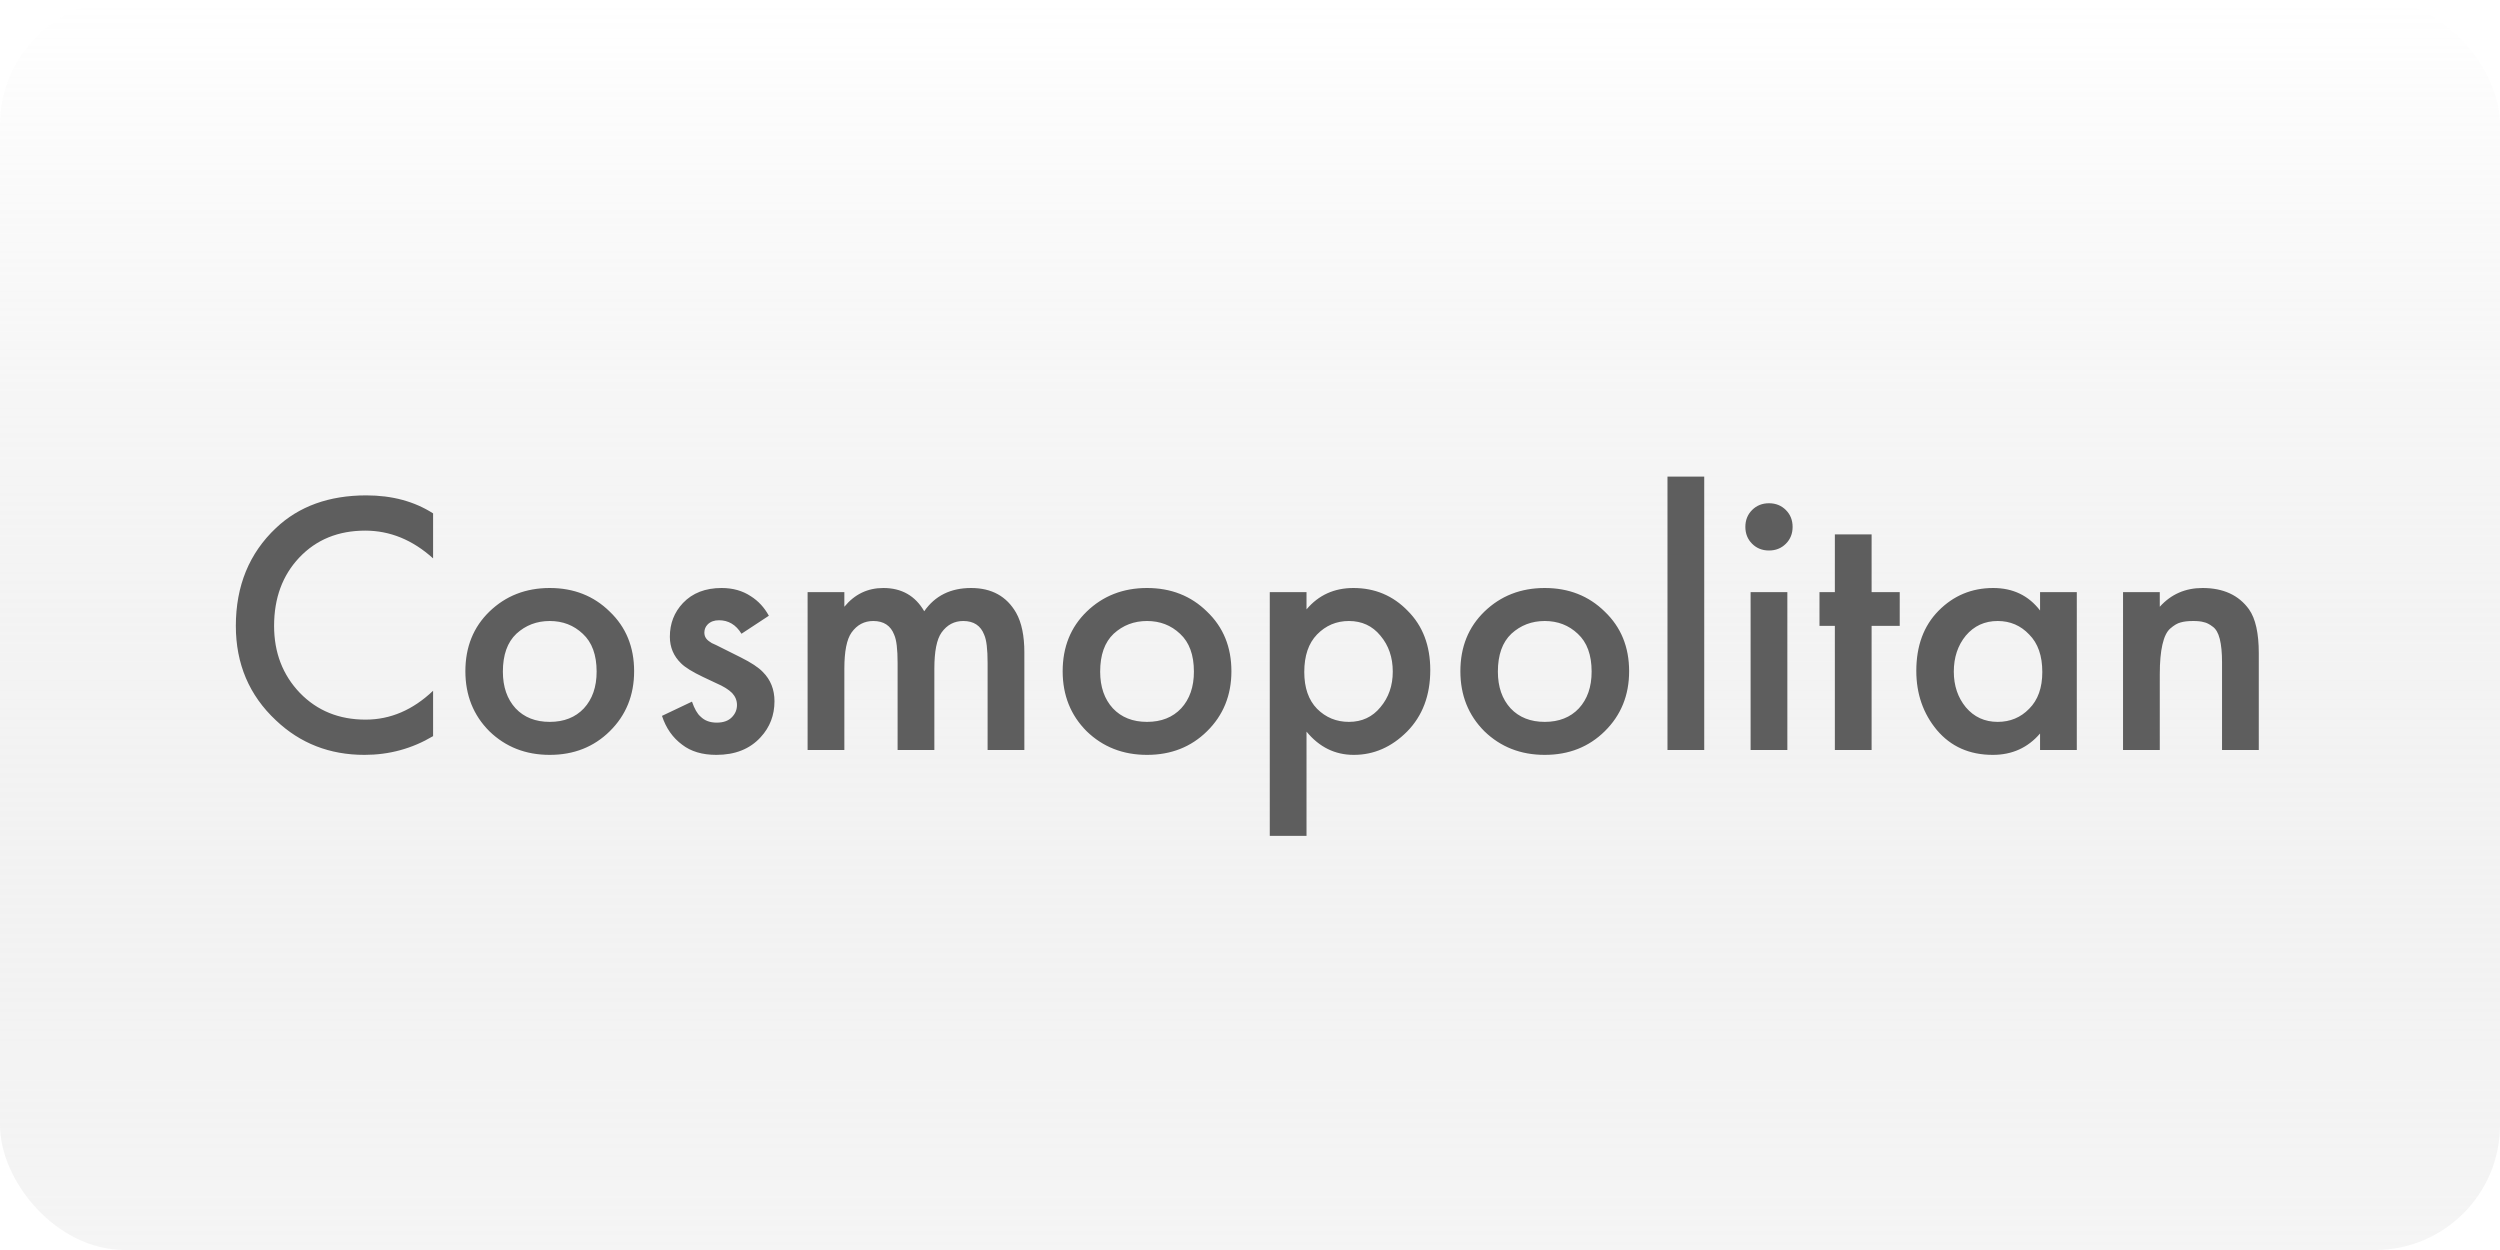
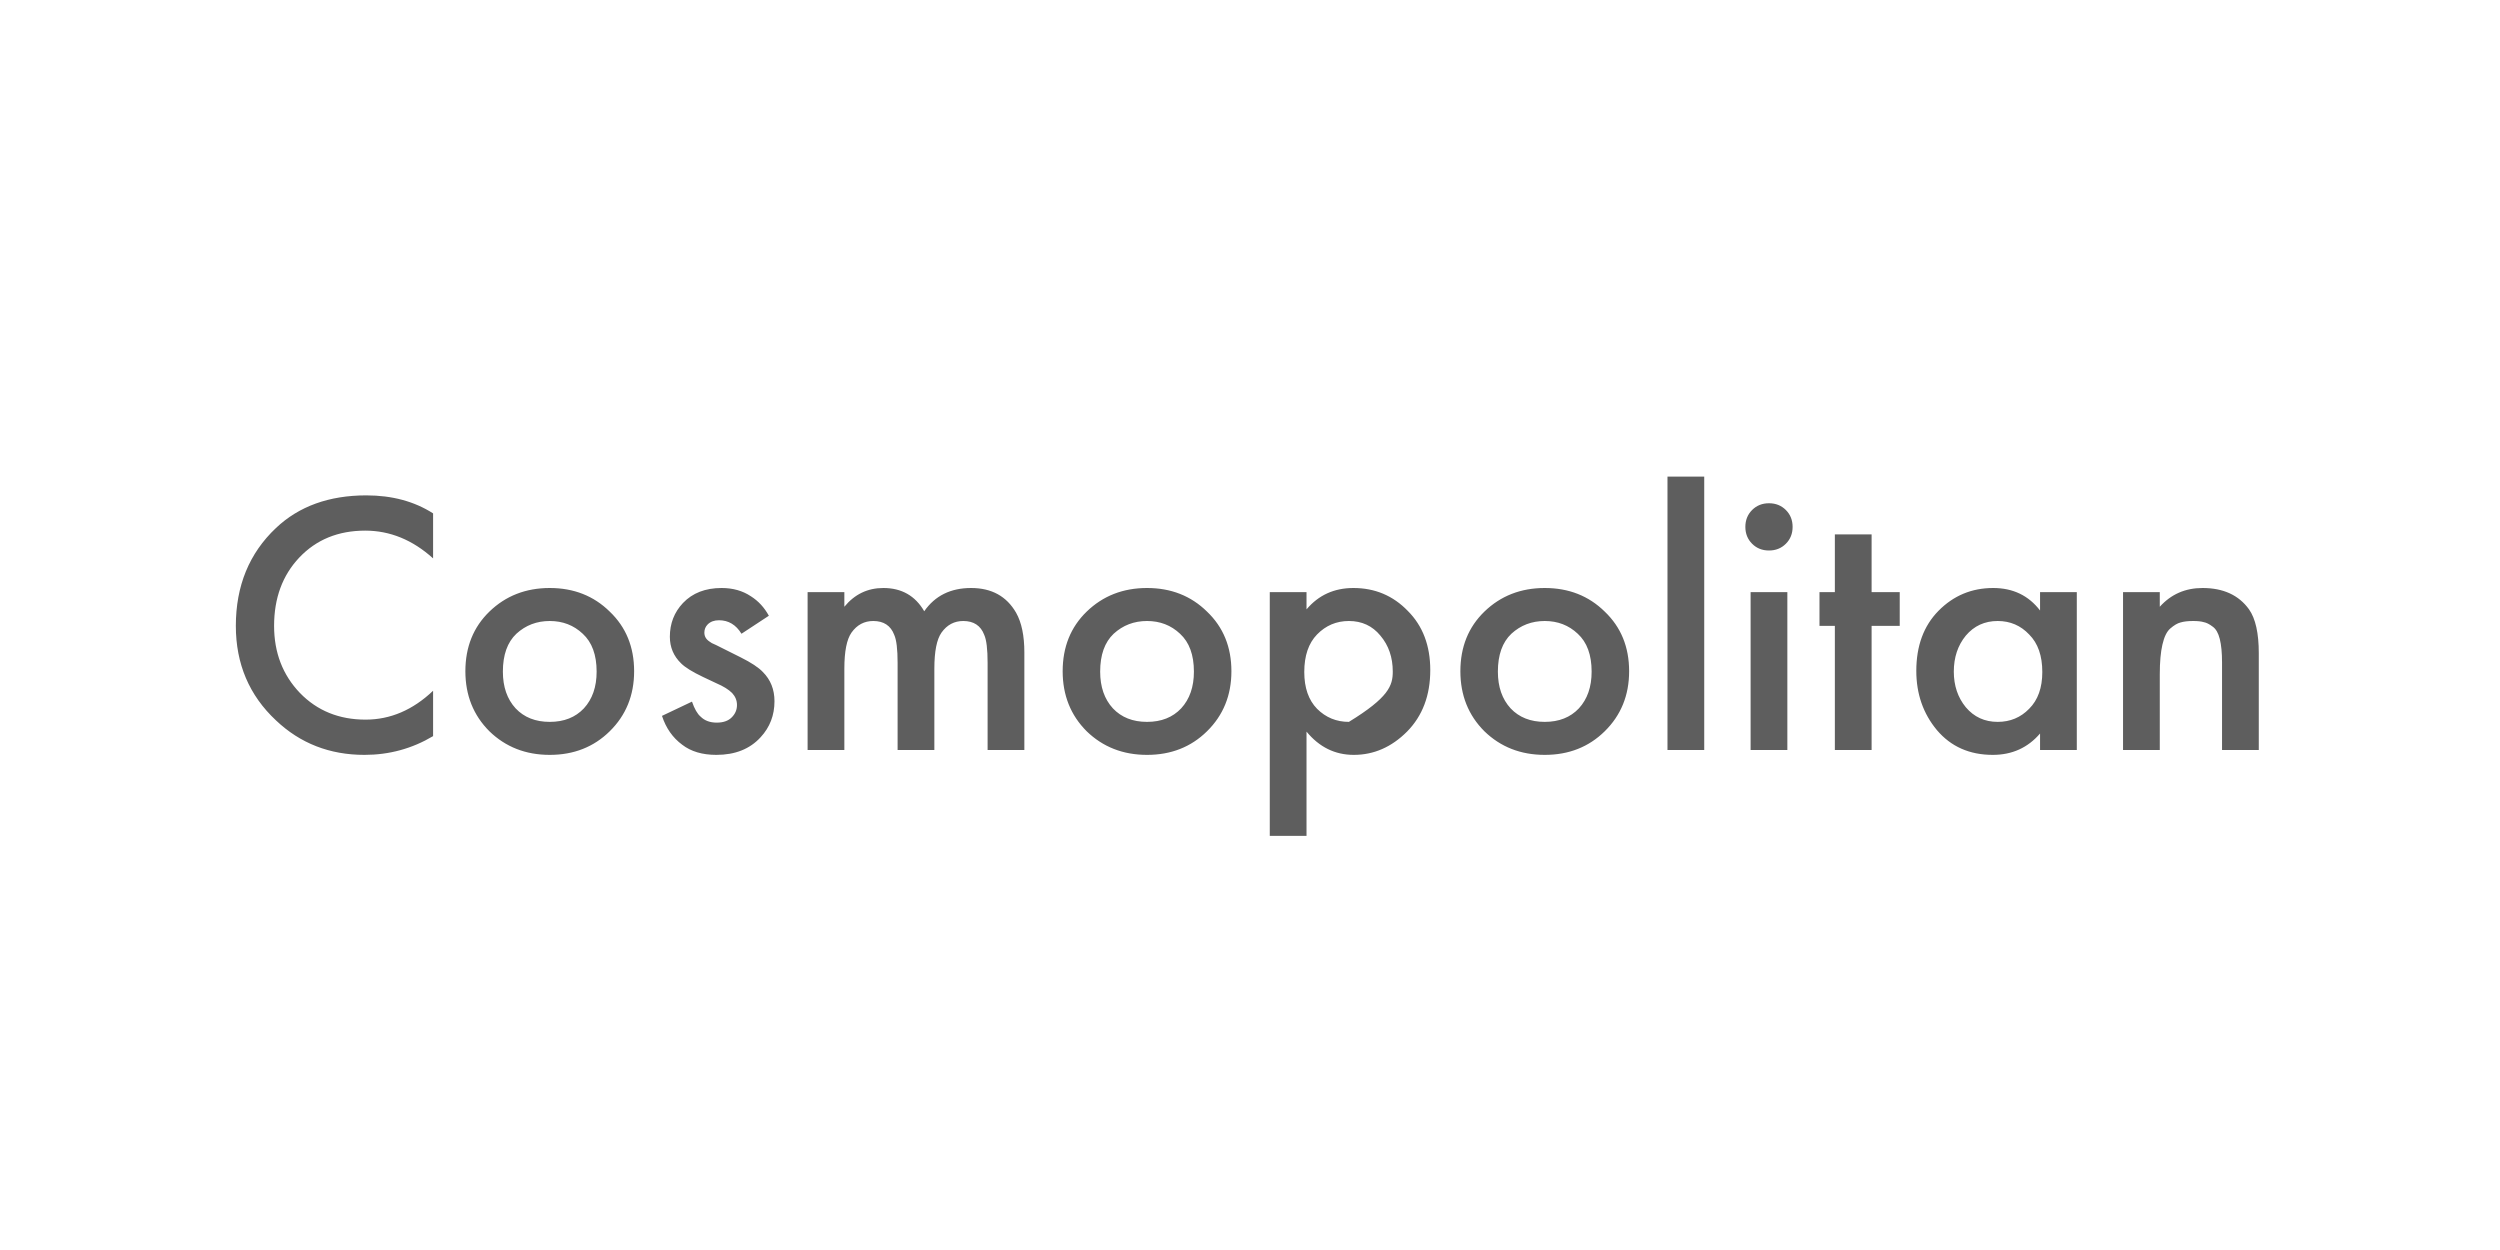
<svg xmlns="http://www.w3.org/2000/svg" width="140" height="70" viewBox="0 0 140 70" fill="none">
  <g filter="url(#filter0_b_365_1182)">
-     <rect width="140" height="70" rx="7" fill="url(#paint0_linear_365_1182)" fill-opacity="0.7" />
-     <path d="M24.253 28.749V31.269C23.105 30.233 21.838 29.715 20.452 29.715C18.94 29.715 17.708 30.219 16.756 31.227C15.818 32.221 15.349 33.495 15.349 35.049C15.349 36.547 15.832 37.8 16.798 38.808C17.764 39.802 18.989 40.299 20.473 40.299C21.859 40.299 23.119 39.76 24.253 38.682V41.223C23.077 41.923 21.796 42.273 20.41 42.273C18.464 42.273 16.812 41.629 15.454 40.341C13.956 38.941 13.207 37.177 13.207 35.049C13.207 32.809 13.956 30.982 15.454 29.568C16.742 28.35 18.429 27.741 20.515 27.741C21.957 27.741 23.203 28.077 24.253 28.749ZM27.405 34.251C28.315 33.369 29.442 32.928 30.786 32.928C32.13 32.928 33.25 33.369 34.146 34.251C35.056 35.119 35.511 36.232 35.511 37.59C35.511 38.934 35.056 40.054 34.146 40.95C33.25 41.832 32.13 42.273 30.786 42.273C29.442 42.273 28.315 41.832 27.405 40.95C26.509 40.054 26.061 38.934 26.061 37.59C26.061 36.232 26.509 35.119 27.405 34.251ZM28.875 39.669C29.351 40.173 29.988 40.425 30.786 40.425C31.584 40.425 32.221 40.173 32.697 39.669C33.173 39.151 33.411 38.465 33.411 37.611C33.411 36.673 33.152 35.966 32.634 35.49C32.13 35.014 31.514 34.776 30.786 34.776C30.058 34.776 29.435 35.014 28.917 35.49C28.413 35.966 28.161 36.673 28.161 37.611C28.161 38.465 28.399 39.151 28.875 39.669ZM43.056 34.482L41.523 35.49C41.215 34.986 40.795 34.734 40.263 34.734C39.997 34.734 39.787 34.811 39.633 34.965C39.507 35.091 39.444 35.245 39.444 35.427C39.444 35.637 39.542 35.805 39.738 35.931C39.78 35.959 39.822 35.987 39.864 36.015C39.906 36.029 39.983 36.064 40.095 36.12C40.207 36.176 40.319 36.232 40.431 36.288L41.481 36.813C42.069 37.107 42.482 37.38 42.72 37.632C43.154 38.066 43.371 38.612 43.371 39.27C43.371 40.054 43.112 40.726 42.594 41.286C41.992 41.944 41.166 42.273 40.116 42.273C39.332 42.273 38.695 42.084 38.205 41.706C37.673 41.314 37.295 40.775 37.071 40.089L38.751 39.291C38.891 39.697 39.052 39.977 39.234 40.131C39.458 40.355 39.759 40.467 40.137 40.467C40.501 40.467 40.781 40.369 40.977 40.173C41.173 39.977 41.271 39.746 41.271 39.48C41.271 39.228 41.18 39.004 40.998 38.808C40.802 38.612 40.508 38.43 40.116 38.262L39.36 37.905C38.772 37.625 38.366 37.373 38.142 37.149C37.722 36.743 37.512 36.246 37.512 35.658C37.512 34.916 37.757 34.286 38.247 33.768C38.779 33.208 39.5 32.928 40.41 32.928C41.04 32.928 41.586 33.082 42.048 33.39C42.468 33.656 42.804 34.02 43.056 34.482ZM45.226 42V33.159H47.284V33.978C47.858 33.278 48.586 32.928 49.468 32.928C50.49 32.928 51.253 33.362 51.757 34.23C52.359 33.362 53.234 32.928 54.382 32.928C55.53 32.928 56.37 33.39 56.902 34.314C57.21 34.86 57.364 35.602 57.364 36.54V42H55.306V37.128C55.306 36.358 55.243 35.833 55.117 35.553C54.921 35.035 54.529 34.776 53.941 34.776C53.437 34.776 53.031 34.993 52.723 35.427C52.457 35.805 52.324 36.477 52.324 37.443V42H50.266V37.128C50.266 36.358 50.203 35.833 50.077 35.553C49.881 35.035 49.489 34.776 48.901 34.776C48.397 34.776 47.991 34.993 47.683 35.427C47.417 35.805 47.284 36.477 47.284 37.443V42H45.226ZM60.853 34.251C61.763 33.369 62.89 32.928 64.234 32.928C65.578 32.928 66.698 33.369 67.594 34.251C68.504 35.119 68.959 36.232 68.959 37.59C68.959 38.934 68.504 40.054 67.594 40.95C66.698 41.832 65.578 42.273 64.234 42.273C62.89 42.273 61.763 41.832 60.853 40.95C59.957 40.054 59.509 38.934 59.509 37.59C59.509 36.232 59.957 35.119 60.853 34.251ZM62.323 39.669C62.799 40.173 63.436 40.425 64.234 40.425C65.032 40.425 65.669 40.173 66.145 39.669C66.621 39.151 66.859 38.465 66.859 37.611C66.859 36.673 66.6 35.966 66.082 35.49C65.578 35.014 64.962 34.776 64.234 34.776C63.506 34.776 62.883 35.014 62.365 35.49C61.861 35.966 61.609 36.673 61.609 37.611C61.609 38.465 61.847 39.151 62.323 39.669ZM73.165 40.971V46.809H71.107V33.159H73.165V34.125C73.837 33.327 74.712 32.928 75.79 32.928C76.994 32.928 78.009 33.355 78.835 34.209C79.675 35.049 80.095 36.155 80.095 37.527C80.095 38.941 79.661 40.089 78.793 40.971C77.925 41.839 76.931 42.273 75.811 42.273C74.761 42.273 73.879 41.839 73.165 40.971ZM75.538 34.776C74.838 34.776 74.243 35.028 73.753 35.532C73.277 36.022 73.039 36.722 73.039 37.632C73.039 38.514 73.277 39.2 73.753 39.69C74.243 40.18 74.838 40.425 75.538 40.425C76.266 40.425 76.854 40.152 77.302 39.606C77.764 39.06 77.995 38.395 77.995 37.611C77.995 36.813 77.764 36.141 77.302 35.595C76.854 35.049 76.266 34.776 75.538 34.776ZM83.125 34.251C84.035 33.369 85.162 32.928 86.506 32.928C87.85 32.928 88.97 33.369 89.866 34.251C90.776 35.119 91.231 36.232 91.231 37.59C91.231 38.934 90.776 40.054 89.866 40.95C88.97 41.832 87.85 42.273 86.506 42.273C85.162 42.273 84.035 41.832 83.125 40.95C82.229 40.054 81.781 38.934 81.781 37.59C81.781 36.232 82.229 35.119 83.125 34.251ZM84.595 39.669C85.071 40.173 85.708 40.425 86.506 40.425C87.304 40.425 87.941 40.173 88.417 39.669C88.893 39.151 89.131 38.465 89.131 37.611C89.131 36.673 88.872 35.966 88.354 35.49C87.85 35.014 87.234 34.776 86.506 34.776C85.778 34.776 85.155 35.014 84.637 35.49C84.133 35.966 83.881 36.673 83.881 37.611C83.881 38.465 84.119 39.151 84.595 39.669ZM93.379 26.691H95.437V42H93.379V26.691ZM98.034 33.159H100.092V42H98.034V33.159ZM98.118 30.45C97.866 30.198 97.74 29.883 97.74 29.505C97.74 29.127 97.866 28.812 98.118 28.56C98.37 28.308 98.685 28.182 99.063 28.182C99.441 28.182 99.756 28.308 100.008 28.56C100.26 28.812 100.386 29.127 100.386 29.505C100.386 29.883 100.26 30.198 100.008 30.45C99.756 30.702 99.441 30.828 99.063 30.828C98.685 30.828 98.37 30.702 98.118 30.45ZM106.385 35.049H104.81V42H102.752V35.049H101.891V33.159H102.752V29.925H104.81V33.159H106.385V35.049ZM114.243 34.188V33.159H116.301V42H114.243V41.076C113.557 41.874 112.675 42.273 111.597 42.273C110.295 42.273 109.252 41.811 108.468 40.887C107.698 39.963 107.313 38.857 107.313 37.569C107.313 36.169 107.726 35.049 108.552 34.209C109.392 33.355 110.414 32.928 111.618 32.928C112.724 32.928 113.599 33.348 114.243 34.188ZM111.87 34.776C111.142 34.776 110.547 35.049 110.085 35.595C109.637 36.141 109.413 36.813 109.413 37.611C109.413 38.395 109.637 39.06 110.085 39.606C110.547 40.152 111.142 40.425 111.87 40.425C112.57 40.425 113.158 40.18 113.634 39.69C114.124 39.2 114.369 38.514 114.369 37.632C114.369 36.722 114.124 36.022 113.634 35.532C113.158 35.028 112.57 34.776 111.87 34.776ZM118.89 42V33.159H120.948V33.978C121.578 33.278 122.376 32.928 123.342 32.928C124.504 32.928 125.372 33.327 125.946 34.125C126.31 34.643 126.492 35.462 126.492 36.582V42H124.434V37.086C124.434 36.554 124.392 36.12 124.308 35.784C124.224 35.448 124.091 35.217 123.909 35.091C123.727 34.951 123.559 34.867 123.405 34.839C123.265 34.797 123.069 34.776 122.817 34.776C122.523 34.776 122.285 34.804 122.103 34.86C121.935 34.902 121.746 35.014 121.536 35.196C121.34 35.364 121.193 35.665 121.095 36.099C120.997 36.519 120.948 37.072 120.948 37.758V42H118.89Z" fill="#5E5E5E" />
+     <path d="M24.253 28.749V31.269C23.105 30.233 21.838 29.715 20.452 29.715C18.94 29.715 17.708 30.219 16.756 31.227C15.818 32.221 15.349 33.495 15.349 35.049C15.349 36.547 15.832 37.8 16.798 38.808C17.764 39.802 18.989 40.299 20.473 40.299C21.859 40.299 23.119 39.76 24.253 38.682V41.223C23.077 41.923 21.796 42.273 20.41 42.273C18.464 42.273 16.812 41.629 15.454 40.341C13.956 38.941 13.207 37.177 13.207 35.049C13.207 32.809 13.956 30.982 15.454 29.568C16.742 28.35 18.429 27.741 20.515 27.741C21.957 27.741 23.203 28.077 24.253 28.749ZM27.405 34.251C28.315 33.369 29.442 32.928 30.786 32.928C32.13 32.928 33.25 33.369 34.146 34.251C35.056 35.119 35.511 36.232 35.511 37.59C35.511 38.934 35.056 40.054 34.146 40.95C33.25 41.832 32.13 42.273 30.786 42.273C29.442 42.273 28.315 41.832 27.405 40.95C26.509 40.054 26.061 38.934 26.061 37.59C26.061 36.232 26.509 35.119 27.405 34.251ZM28.875 39.669C29.351 40.173 29.988 40.425 30.786 40.425C31.584 40.425 32.221 40.173 32.697 39.669C33.173 39.151 33.411 38.465 33.411 37.611C33.411 36.673 33.152 35.966 32.634 35.49C32.13 35.014 31.514 34.776 30.786 34.776C30.058 34.776 29.435 35.014 28.917 35.49C28.413 35.966 28.161 36.673 28.161 37.611C28.161 38.465 28.399 39.151 28.875 39.669ZM43.056 34.482L41.523 35.49C41.215 34.986 40.795 34.734 40.263 34.734C39.997 34.734 39.787 34.811 39.633 34.965C39.507 35.091 39.444 35.245 39.444 35.427C39.444 35.637 39.542 35.805 39.738 35.931C39.78 35.959 39.822 35.987 39.864 36.015C39.906 36.029 39.983 36.064 40.095 36.12C40.207 36.176 40.319 36.232 40.431 36.288L41.481 36.813C42.069 37.107 42.482 37.38 42.72 37.632C43.154 38.066 43.371 38.612 43.371 39.27C43.371 40.054 43.112 40.726 42.594 41.286C41.992 41.944 41.166 42.273 40.116 42.273C39.332 42.273 38.695 42.084 38.205 41.706C37.673 41.314 37.295 40.775 37.071 40.089L38.751 39.291C38.891 39.697 39.052 39.977 39.234 40.131C39.458 40.355 39.759 40.467 40.137 40.467C40.501 40.467 40.781 40.369 40.977 40.173C41.173 39.977 41.271 39.746 41.271 39.48C41.271 39.228 41.18 39.004 40.998 38.808C40.802 38.612 40.508 38.43 40.116 38.262L39.36 37.905C38.772 37.625 38.366 37.373 38.142 37.149C37.722 36.743 37.512 36.246 37.512 35.658C37.512 34.916 37.757 34.286 38.247 33.768C38.779 33.208 39.5 32.928 40.41 32.928C41.04 32.928 41.586 33.082 42.048 33.39C42.468 33.656 42.804 34.02 43.056 34.482ZM45.226 42V33.159H47.284V33.978C47.858 33.278 48.586 32.928 49.468 32.928C50.49 32.928 51.253 33.362 51.757 34.23C52.359 33.362 53.234 32.928 54.382 32.928C55.53 32.928 56.37 33.39 56.902 34.314C57.21 34.86 57.364 35.602 57.364 36.54V42H55.306V37.128C55.306 36.358 55.243 35.833 55.117 35.553C54.921 35.035 54.529 34.776 53.941 34.776C53.437 34.776 53.031 34.993 52.723 35.427C52.457 35.805 52.324 36.477 52.324 37.443V42H50.266V37.128C50.266 36.358 50.203 35.833 50.077 35.553C49.881 35.035 49.489 34.776 48.901 34.776C48.397 34.776 47.991 34.993 47.683 35.427C47.417 35.805 47.284 36.477 47.284 37.443V42H45.226ZM60.853 34.251C61.763 33.369 62.89 32.928 64.234 32.928C65.578 32.928 66.698 33.369 67.594 34.251C68.504 35.119 68.959 36.232 68.959 37.59C68.959 38.934 68.504 40.054 67.594 40.95C66.698 41.832 65.578 42.273 64.234 42.273C62.89 42.273 61.763 41.832 60.853 40.95C59.957 40.054 59.509 38.934 59.509 37.59C59.509 36.232 59.957 35.119 60.853 34.251ZM62.323 39.669C62.799 40.173 63.436 40.425 64.234 40.425C65.032 40.425 65.669 40.173 66.145 39.669C66.621 39.151 66.859 38.465 66.859 37.611C66.859 36.673 66.6 35.966 66.082 35.49C65.578 35.014 64.962 34.776 64.234 34.776C63.506 34.776 62.883 35.014 62.365 35.49C61.861 35.966 61.609 36.673 61.609 37.611C61.609 38.465 61.847 39.151 62.323 39.669ZM73.165 40.971V46.809H71.107V33.159H73.165V34.125C73.837 33.327 74.712 32.928 75.79 32.928C76.994 32.928 78.009 33.355 78.835 34.209C79.675 35.049 80.095 36.155 80.095 37.527C80.095 38.941 79.661 40.089 78.793 40.971C77.925 41.839 76.931 42.273 75.811 42.273C74.761 42.273 73.879 41.839 73.165 40.971ZM75.538 34.776C74.838 34.776 74.243 35.028 73.753 35.532C73.277 36.022 73.039 36.722 73.039 37.632C73.039 38.514 73.277 39.2 73.753 39.69C74.243 40.18 74.838 40.425 75.538 40.425C77.764 39.06 77.995 38.395 77.995 37.611C77.995 36.813 77.764 36.141 77.302 35.595C76.854 35.049 76.266 34.776 75.538 34.776ZM83.125 34.251C84.035 33.369 85.162 32.928 86.506 32.928C87.85 32.928 88.97 33.369 89.866 34.251C90.776 35.119 91.231 36.232 91.231 37.59C91.231 38.934 90.776 40.054 89.866 40.95C88.97 41.832 87.85 42.273 86.506 42.273C85.162 42.273 84.035 41.832 83.125 40.95C82.229 40.054 81.781 38.934 81.781 37.59C81.781 36.232 82.229 35.119 83.125 34.251ZM84.595 39.669C85.071 40.173 85.708 40.425 86.506 40.425C87.304 40.425 87.941 40.173 88.417 39.669C88.893 39.151 89.131 38.465 89.131 37.611C89.131 36.673 88.872 35.966 88.354 35.49C87.85 35.014 87.234 34.776 86.506 34.776C85.778 34.776 85.155 35.014 84.637 35.49C84.133 35.966 83.881 36.673 83.881 37.611C83.881 38.465 84.119 39.151 84.595 39.669ZM93.379 26.691H95.437V42H93.379V26.691ZM98.034 33.159H100.092V42H98.034V33.159ZM98.118 30.45C97.866 30.198 97.74 29.883 97.74 29.505C97.74 29.127 97.866 28.812 98.118 28.56C98.37 28.308 98.685 28.182 99.063 28.182C99.441 28.182 99.756 28.308 100.008 28.56C100.26 28.812 100.386 29.127 100.386 29.505C100.386 29.883 100.26 30.198 100.008 30.45C99.756 30.702 99.441 30.828 99.063 30.828C98.685 30.828 98.37 30.702 98.118 30.45ZM106.385 35.049H104.81V42H102.752V35.049H101.891V33.159H102.752V29.925H104.81V33.159H106.385V35.049ZM114.243 34.188V33.159H116.301V42H114.243V41.076C113.557 41.874 112.675 42.273 111.597 42.273C110.295 42.273 109.252 41.811 108.468 40.887C107.698 39.963 107.313 38.857 107.313 37.569C107.313 36.169 107.726 35.049 108.552 34.209C109.392 33.355 110.414 32.928 111.618 32.928C112.724 32.928 113.599 33.348 114.243 34.188ZM111.87 34.776C111.142 34.776 110.547 35.049 110.085 35.595C109.637 36.141 109.413 36.813 109.413 37.611C109.413 38.395 109.637 39.06 110.085 39.606C110.547 40.152 111.142 40.425 111.87 40.425C112.57 40.425 113.158 40.18 113.634 39.69C114.124 39.2 114.369 38.514 114.369 37.632C114.369 36.722 114.124 36.022 113.634 35.532C113.158 35.028 112.57 34.776 111.87 34.776ZM118.89 42V33.159H120.948V33.978C121.578 33.278 122.376 32.928 123.342 32.928C124.504 32.928 125.372 33.327 125.946 34.125C126.31 34.643 126.492 35.462 126.492 36.582V42H124.434V37.086C124.434 36.554 124.392 36.12 124.308 35.784C124.224 35.448 124.091 35.217 123.909 35.091C123.727 34.951 123.559 34.867 123.405 34.839C123.265 34.797 123.069 34.776 122.817 34.776C122.523 34.776 122.285 34.804 122.103 34.86C121.935 34.902 121.746 35.014 121.536 35.196C121.34 35.364 121.193 35.665 121.095 36.099C120.997 36.519 120.948 37.072 120.948 37.758V42H118.89Z" fill="#5E5E5E" />
  </g>
  <defs>
    <filter id="filter0_b_365_1182" x="-4" y="-4" width="148" height="78" filterUnits="userSpaceOnUse" color-interpolation-filters="sRGB">
      <feFlood flood-opacity="0" result="BackgroundImageFix" />
      <feGaussianBlur in="BackgroundImage" stdDeviation="2" />
      <feComposite in2="SourceAlpha" operator="in" result="effect1_backgroundBlur_365_1182" />
      <feBlend mode="normal" in="SourceGraphic" in2="effect1_backgroundBlur_365_1182" result="shape" />
    </filter>
    <linearGradient id="paint0_linear_365_1182" x1="70" y1="0" x2="70" y2="70" gradientUnits="userSpaceOnUse">
      <stop stop-color="white" />
      <stop offset="1" stop-color="#CBCBCB" stop-opacity="0.28" />
    </linearGradient>
  </defs>
</svg>